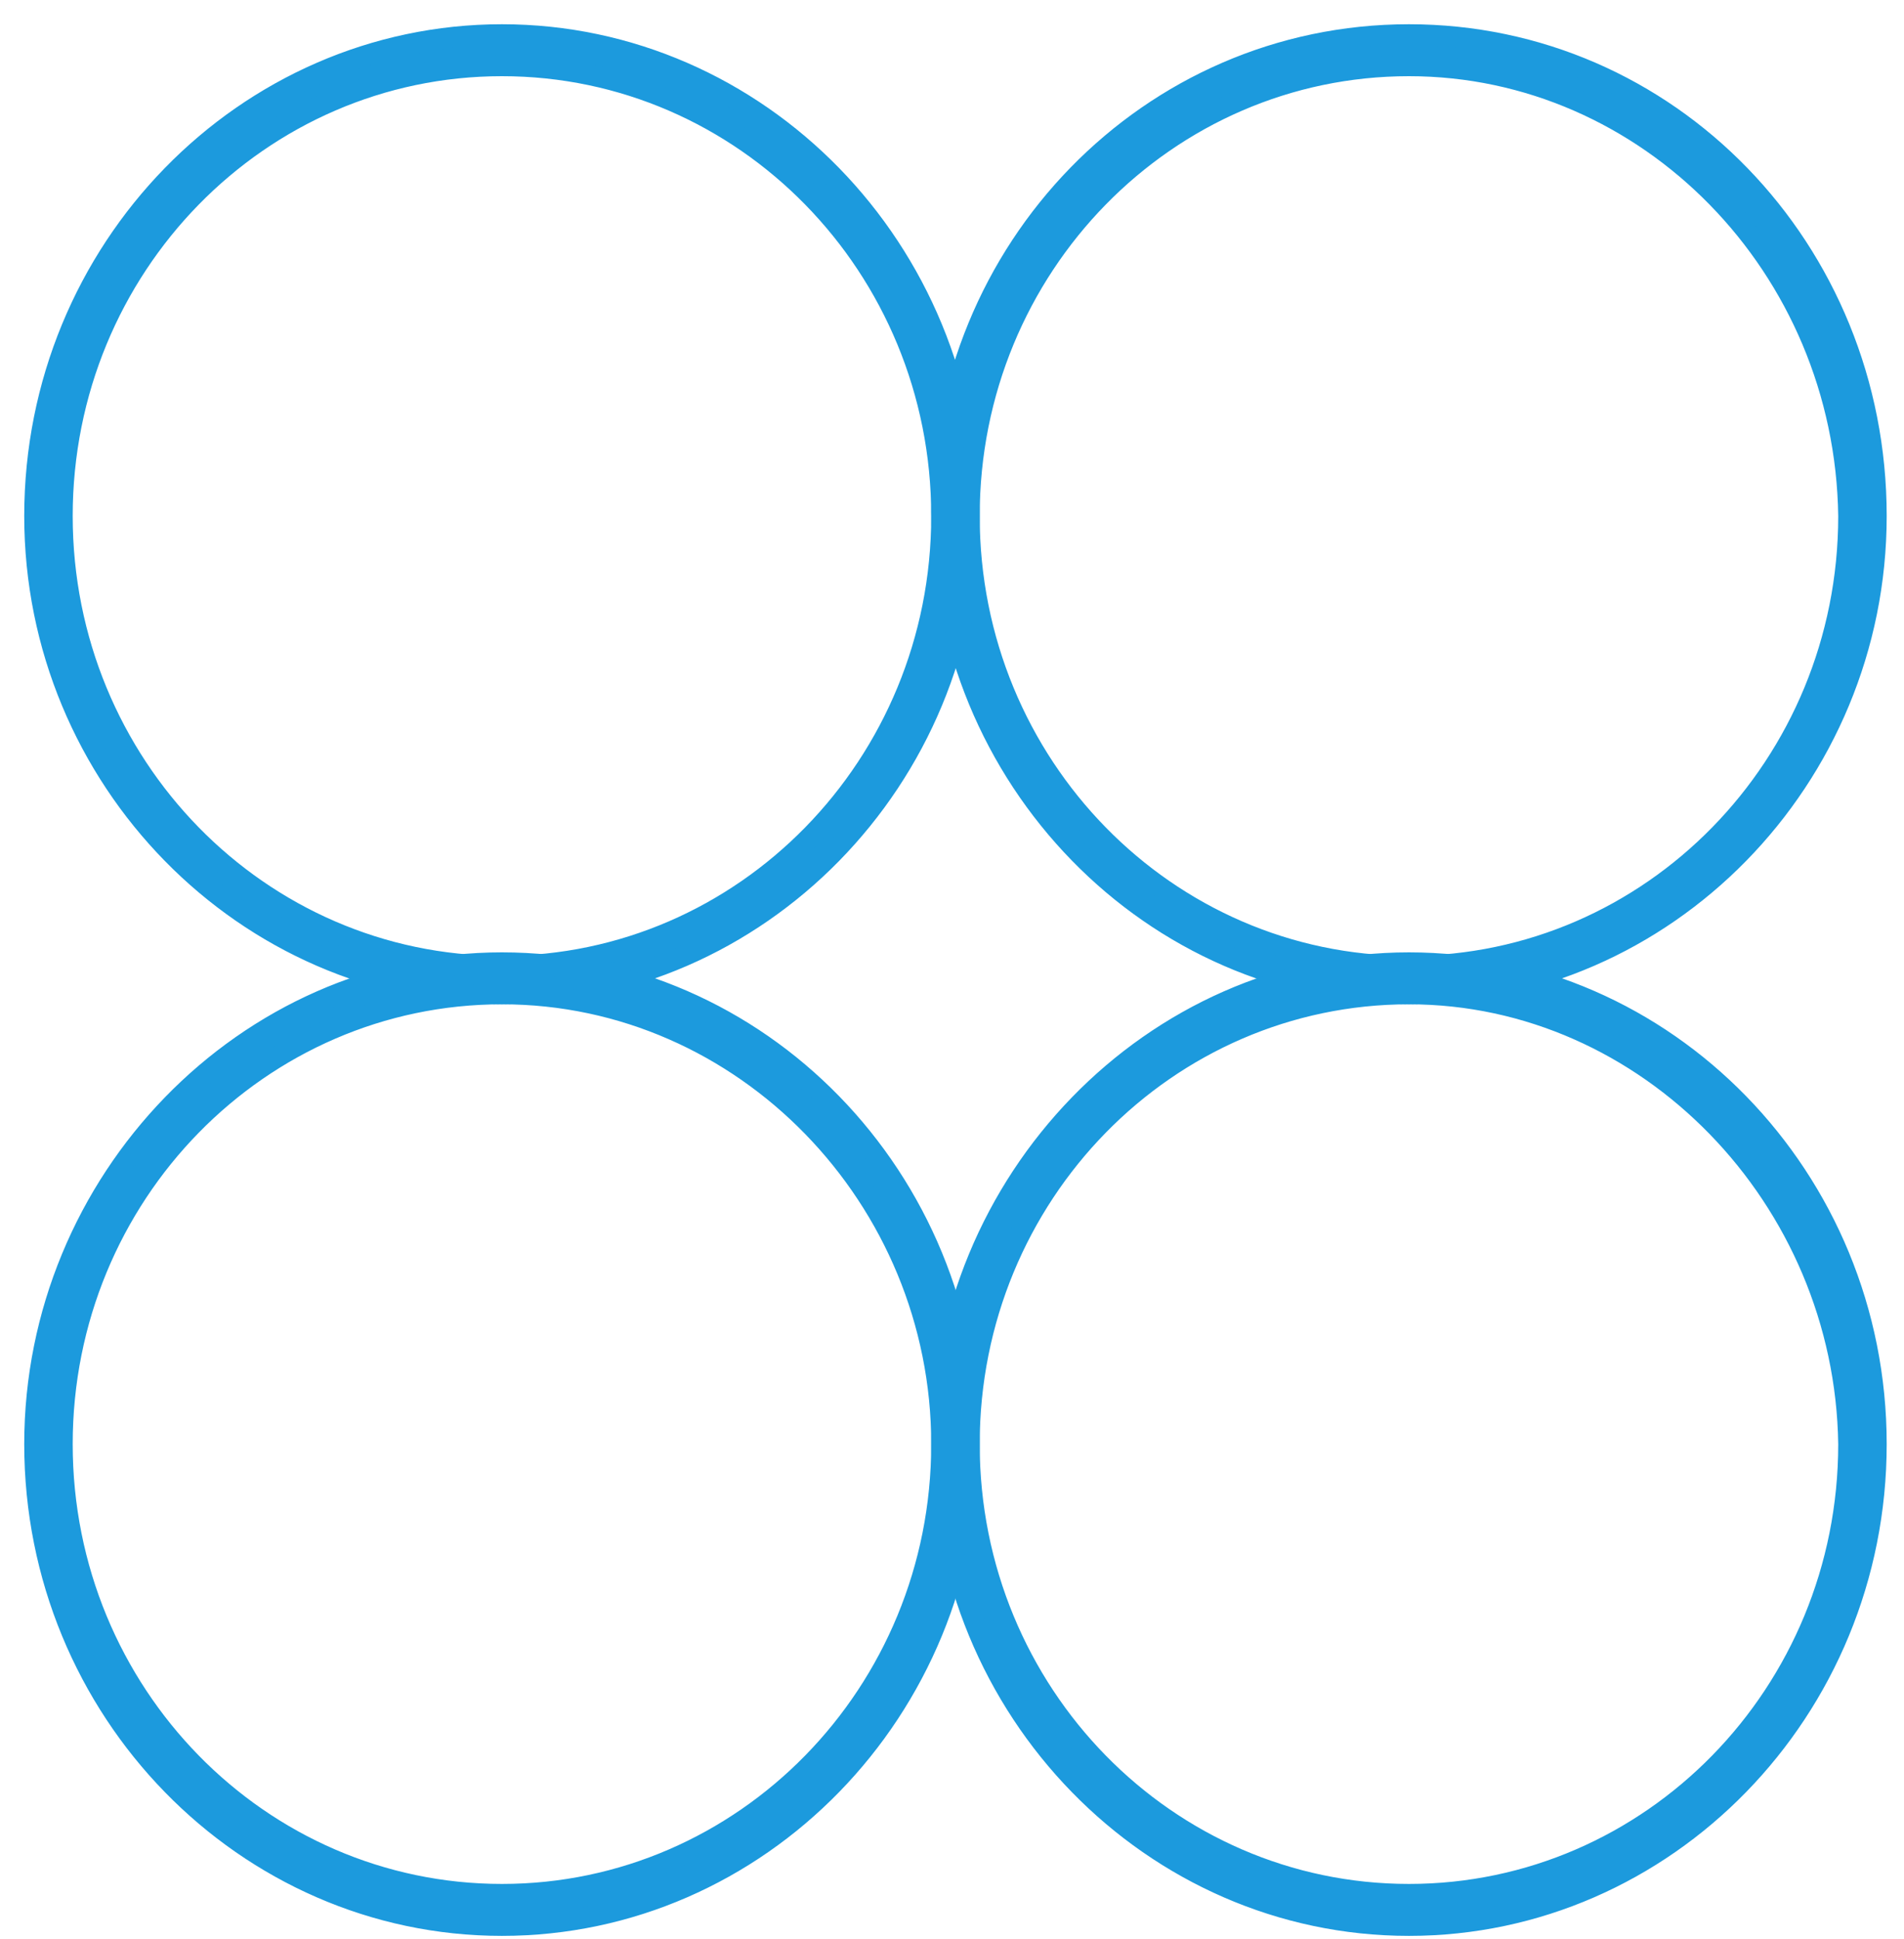
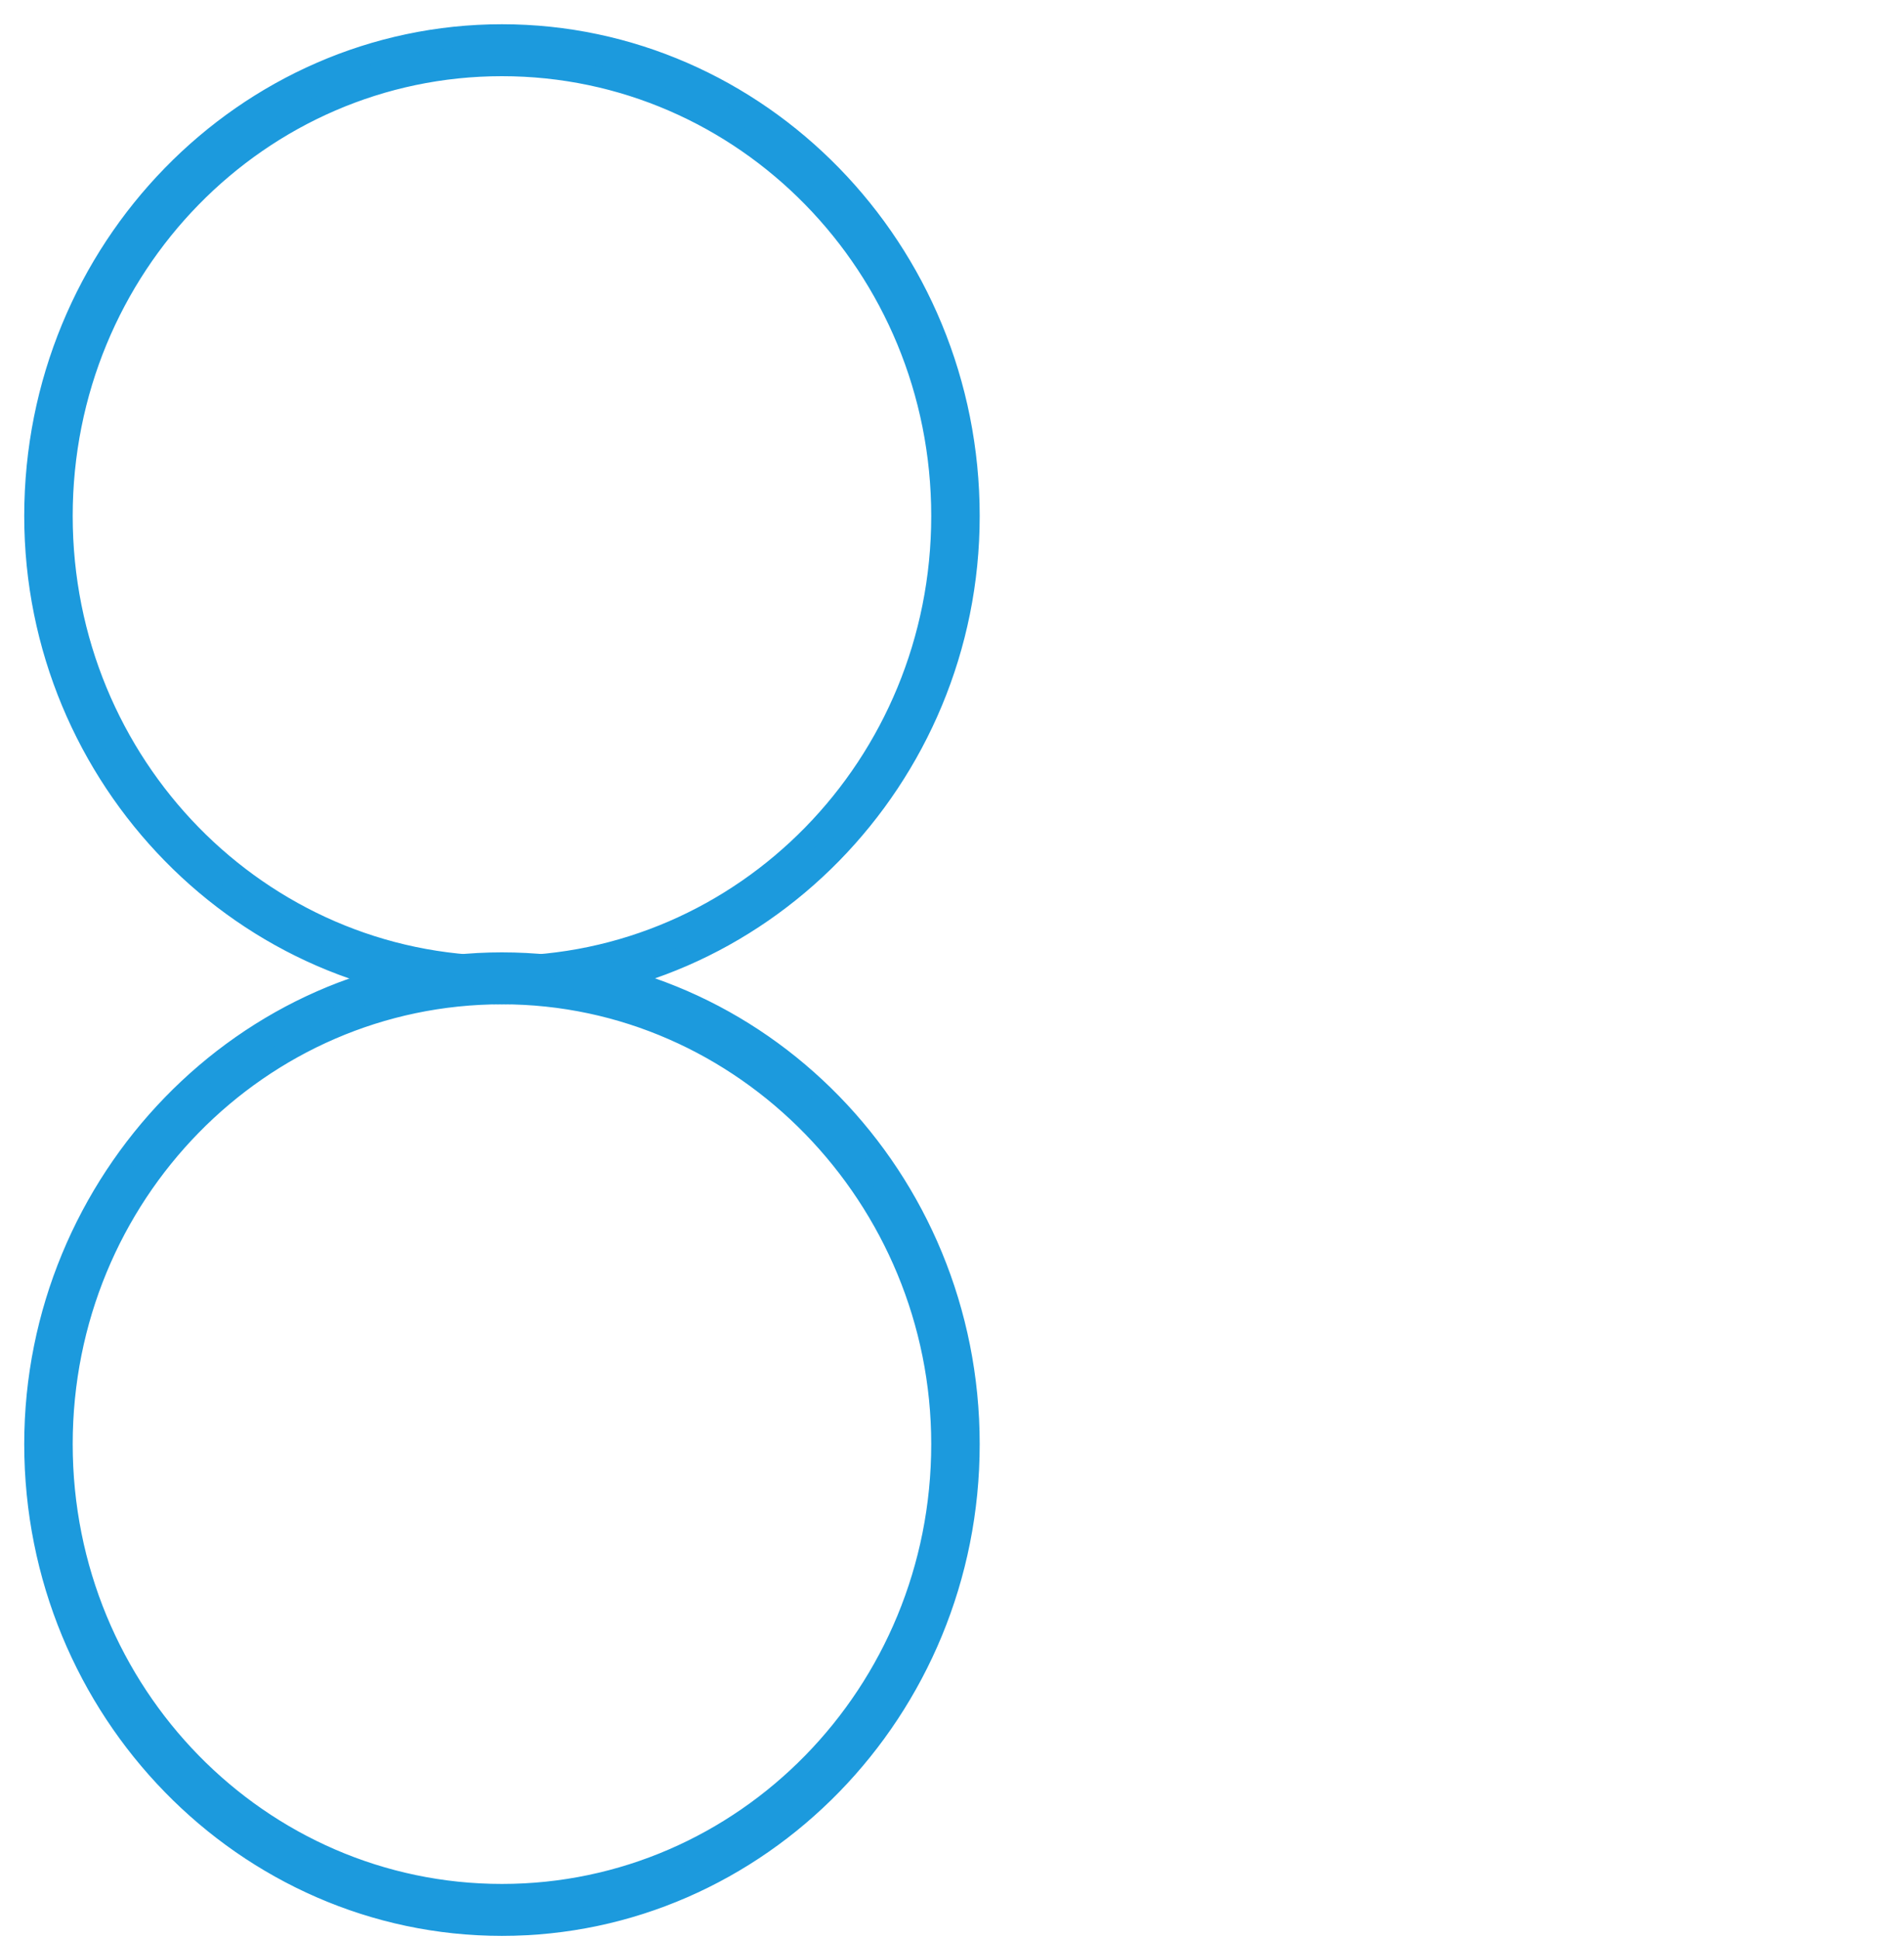
<svg xmlns="http://www.w3.org/2000/svg" version="1.1" id="Layer_1" x="0px" y="0px" viewBox="0 0 55 56" style="enable-background:new 0 0 55 56;" xml:space="preserve">
  <style type="text/css">
	.st0{fill:#1C9ADD;stroke:#1C9ADD;stroke-width:0.6;}
	.st1{fill:#1C9ADD;}
</style>
  <path class="st0" d="M14.5,28.7C7.1,28.7,1,22.5,1,14.9C1,7.2,7.1,1,14.5,1C21.9,1,28,7.2,28,14.9C28,22.5,21.9,28.7,14.5,28.7z   M14.5,1.9c-7,0-12.7,5.8-12.7,13c0,7.2,5.7,13,12.7,13c7,0,12.7-5.8,12.7-13C27.2,7.7,21.5,1.9,14.5,1.9z" />
-   <path class="st0" d="M40.7,28.7c-7.4,0-13.5-6.2-13.5-13.9C27.2,7.2,33.2,1,40.7,1s13.5,6.2,13.5,13.9  C54.2,22.5,48.1,28.7,40.7,28.7z M40.7,1.9c-7,0-12.7,5.8-12.7,13c0,7.2,5.7,13,12.7,13c7,0,12.7-5.8,12.7-13  C53.3,7.7,47.6,1.9,40.7,1.9z" />
  <path class="st0" d="M14.5,55.6C7.1,55.6,1,49.4,1,41.7c0-7.6,6.1-13.9,13.5-13.9c7.4,0,13.5,6.2,13.5,13.9  C28,49.4,21.9,55.6,14.5,55.6z M14.5,28.7c-7,0-12.7,5.8-12.7,13c0,7.2,5.7,13,12.7,13c7,0,12.7-5.8,12.7-13  C27.2,34.6,21.5,28.7,14.5,28.7z" />
-   <path class="st0" d="M40.7,55.6c-7.4,0-13.5-6.2-13.5-13.9c0-7.6,6.1-13.9,13.5-13.9s13.5,6.2,13.5,13.9  C54.2,49.4,48.1,55.6,40.7,55.6z M40.7,28.7c-7,0-12.7,5.8-12.7,13c0,7.2,5.7,13,12.7,13c7,0,12.7-5.8,12.7-13  C53.3,34.6,47.6,28.7,40.7,28.7z" />
-   <path class="st1" d="M34.3-18.7h-24c-0.3,0-0.5-0.2-0.5-0.5s0.2-0.5,0.5-0.5H33l-3.1-3.1c-0.2-0.2-0.2-0.5,0-0.7  c0.2-0.2,0.5-0.2,0.7,0l4,4c0.1,0.1,0.2,0.4,0.1,0.6C34.7-18.9,34.5-18.7,34.3-18.7z" />
</svg>